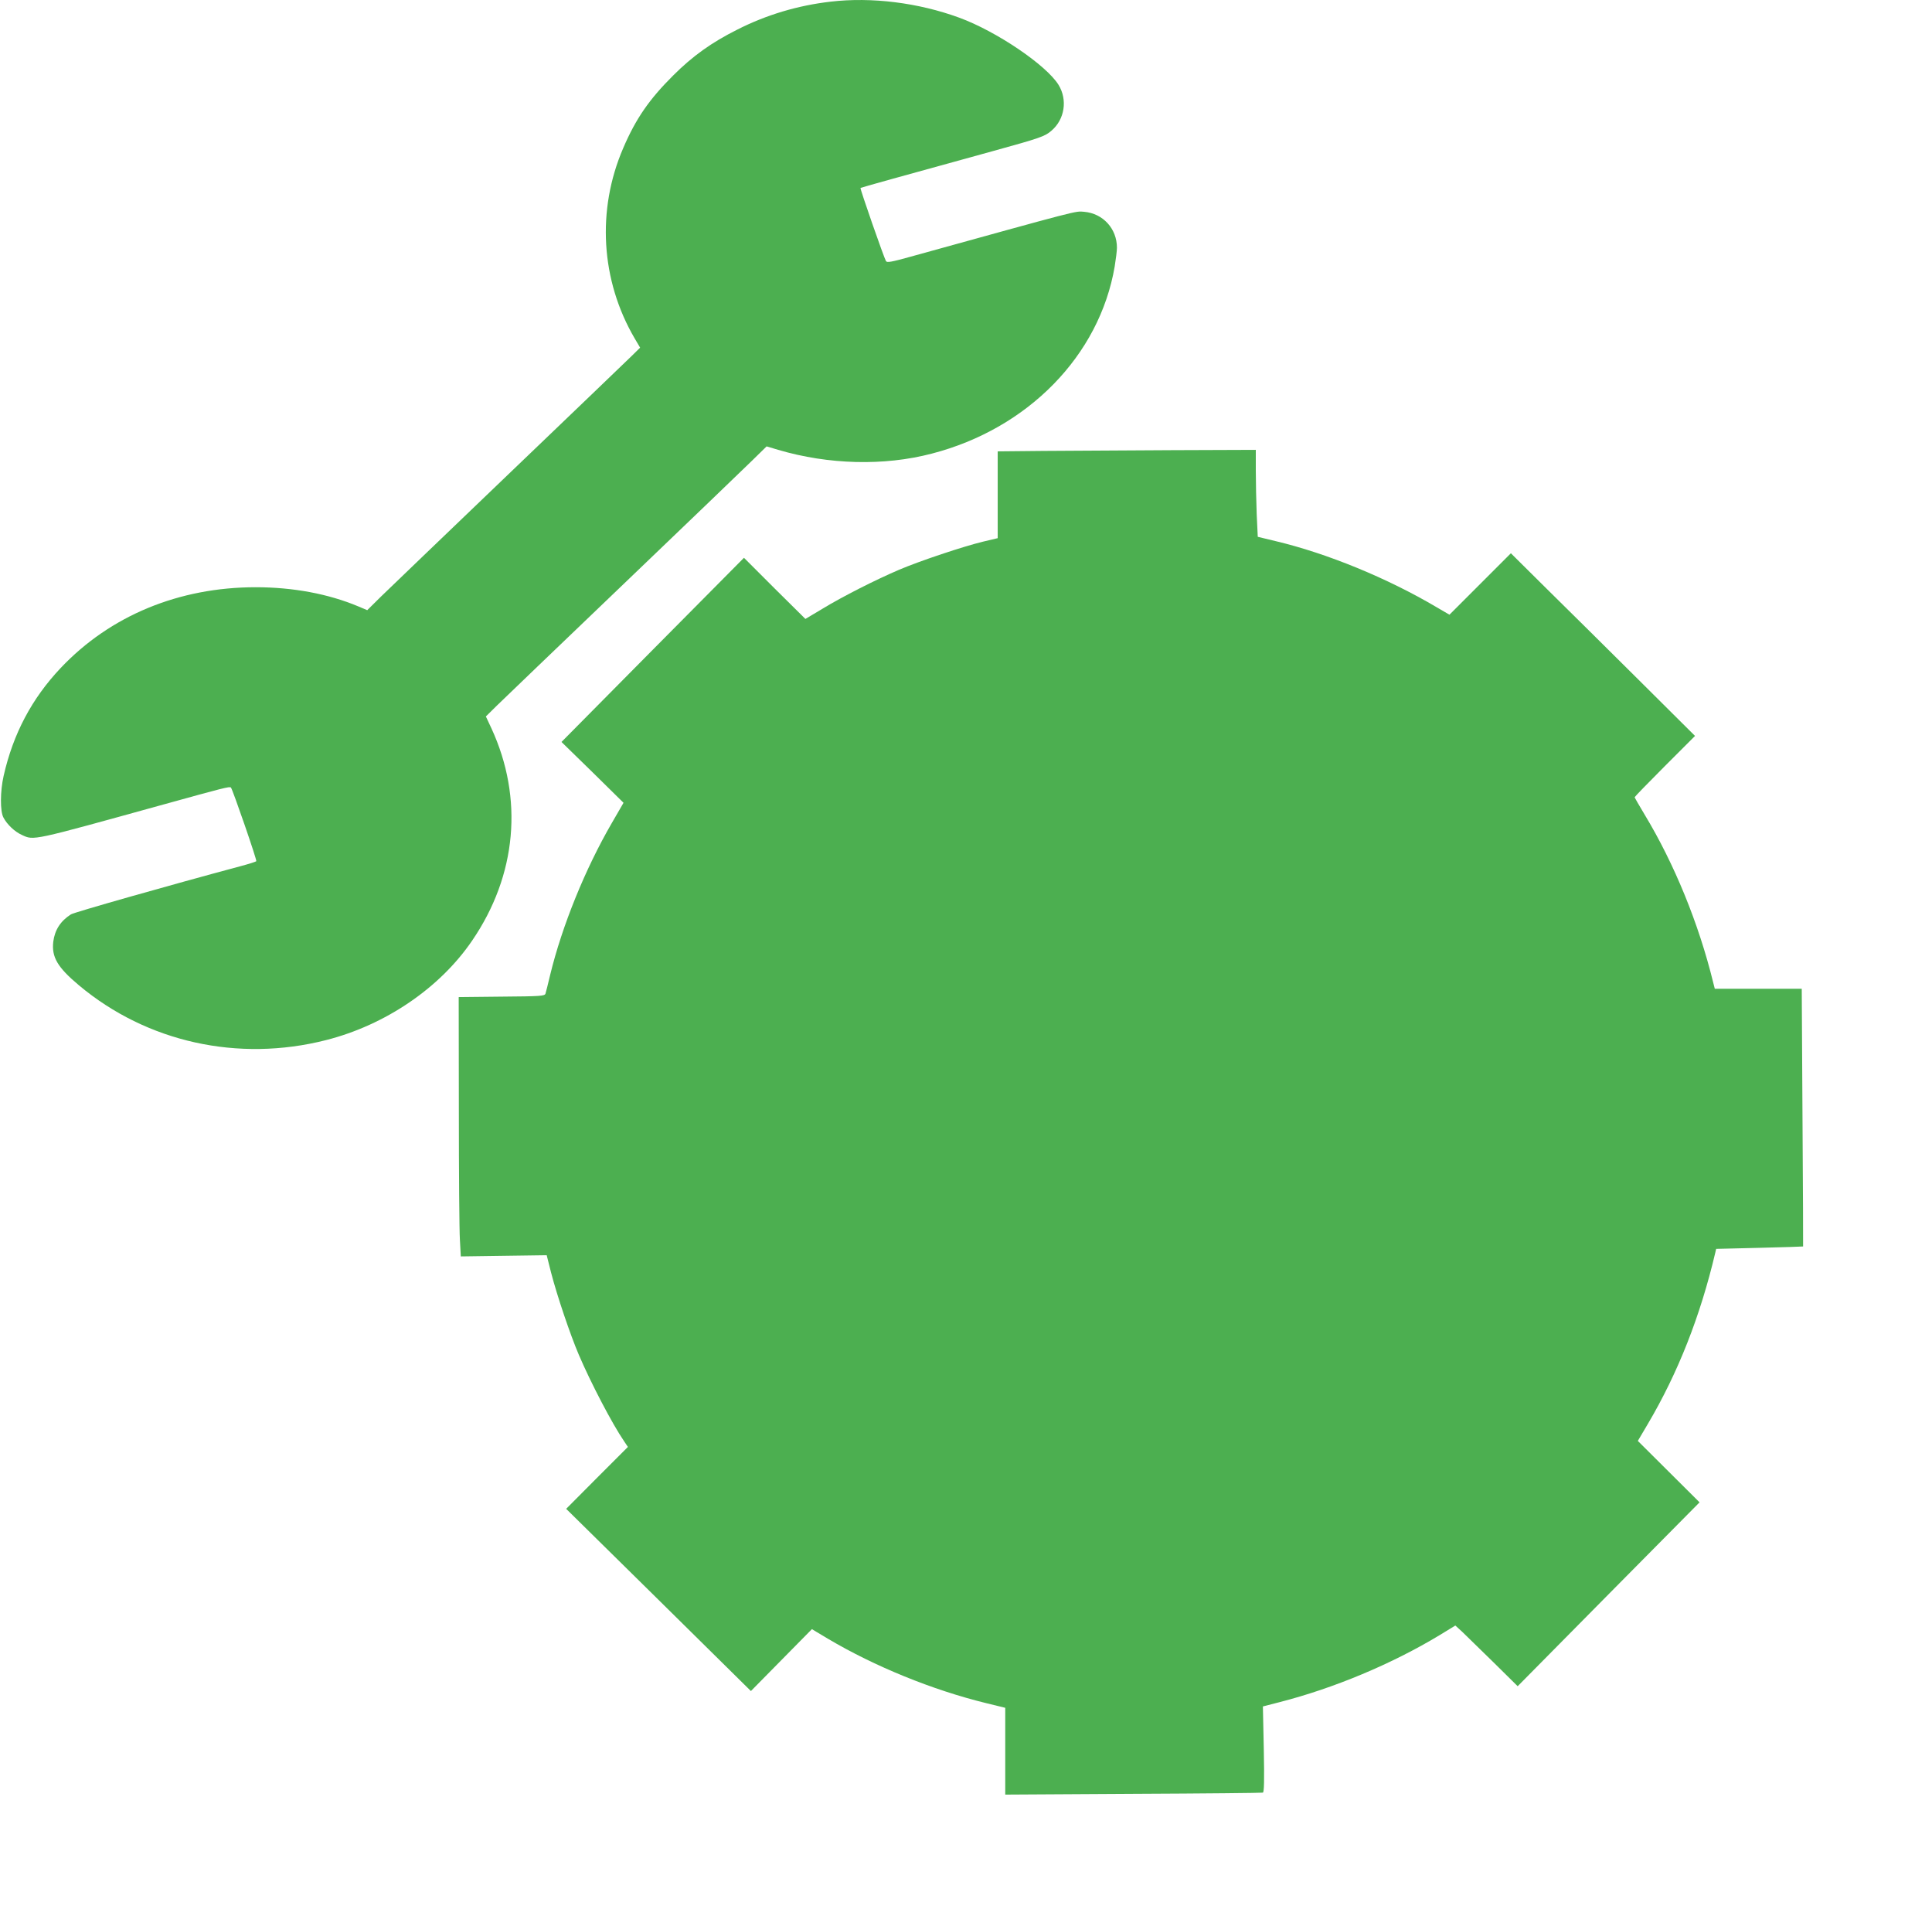
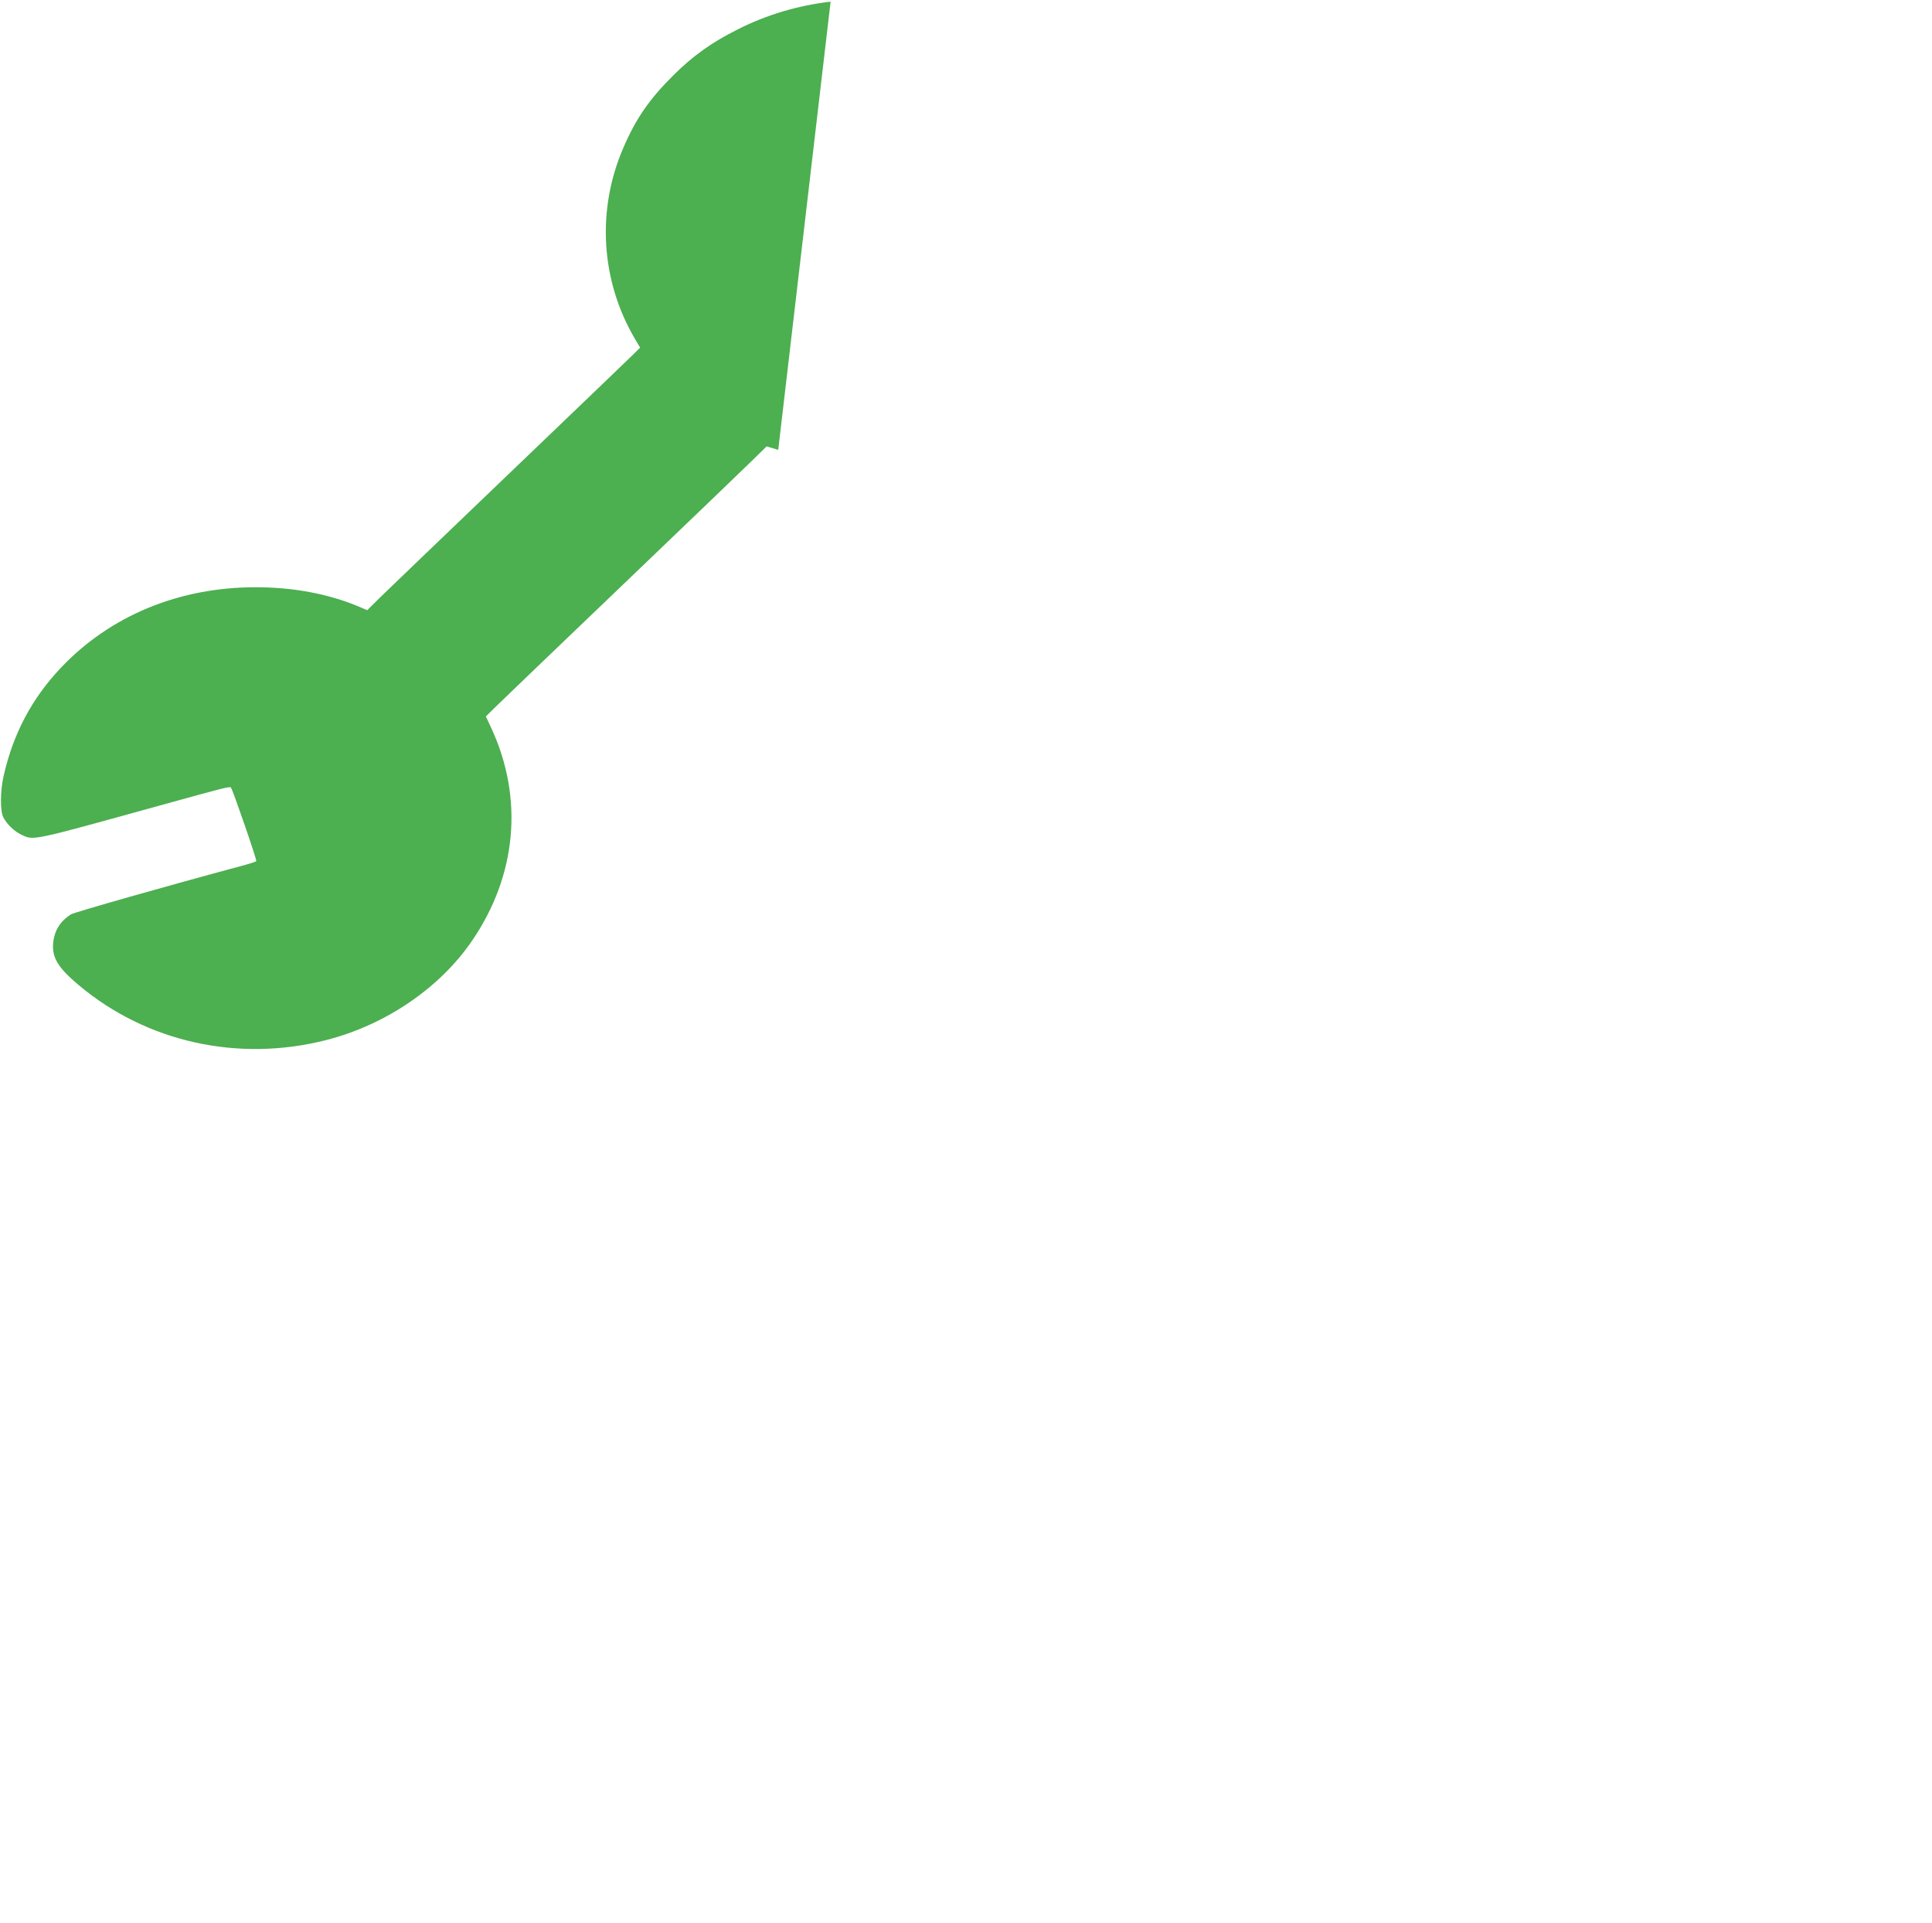
<svg xmlns="http://www.w3.org/2000/svg" version="1.0" width="1280pt" height="1274pt" viewBox="0 0 1280 1274" preserveAspectRatio="xMidYMid meet">
  <g transform="translate(0,1274) scale(0.1,-0.1)" fill="#4caf50" stroke="none">
-     <path d="M5503 12729 c-217 -25 -425 -87 -618 -185 -170 -85 -296 -175 -425 -304 -159 -158 -248 -287 -331 -481 -177 -410 -149 -877 76 -1261 l36 -61 -58 -57 c-32 -32 -398 -382 -813 -780 -415 -398 -796 -763 -846 -812 l-91 -90 -59 25 c-198 83 -432 127 -680 127 -508 0 -964 -188 -1292 -535 -191 -202 -315 -436 -378 -715 -23 -101 -24 -235 -1 -276 24 -46 75 -94 122 -115 81 -37 57 -42 935 201 398 110 442 122 450 113 12 -14 174 -483 168 -488 -3 -3 -45 -17 -94 -30 -503 -135 -1114 -309 -1134 -322 -69 -44 -107 -103 -117 -181 -12 -102 28 -170 170 -289 450 -377 1055 -511 1637 -363 394 100 755 346 968 659 296 433 342 943 127 1408 l-36 77 73 72 c40 39 415 399 833 799 418 400 804 771 857 823 l97 95 77 -23 c333 -98 700 -108 1017 -25 637 165 1111 649 1212 1239 8 49 15 105 15 125 0 126 -92 227 -217 238 -61 5 -10 18 -1156 -299 -119 -33 -150 -39 -157 -28 -13 21 -173 480 -169 485 4 3 274 78 884 246 304 84 337 95 381 133 88 75 108 205 47 304 -81 131 -412 355 -658 445 -270 99 -580 138 -852 106z" />
-     <path d="M6913 9753 l-303 -3 0 -288 0 -287 -97 -23 c-129 -31 -420 -128 -558 -187 -154 -66 -370 -175 -505 -257 l-114 -68 -204 202 -203 203 -605 -610 -604 -610 206 -201 205 -202 -77 -133 c-177 -305 -330 -682 -409 -1007 -14 -59 -28 -115 -31 -124 -5 -16 -30 -18 -290 -20 l-285 -3 1 -750 c0 -412 3 -799 7 -859 l6 -109 284 4 285 4 29 -115 c40 -154 126 -409 184 -545 80 -187 221 -457 299 -571 l26 -39 -205 -205 -204 -205 612 -603 612 -604 202 205 202 205 107 -64 c309 -183 692 -339 1047 -426 l127 -31 0 -288 0 -287 848 5 c466 2 852 6 859 8 8 3 10 78 6 287 l-6 284 109 28 c363 93 747 254 1063 445 l103 63 47 -43 c25 -24 118 -115 206 -201 l160 -158 602 609 603 609 -205 204 -204 203 65 110 c201 340 349 716 448 1136 l6 26 287 7 c158 4 288 8 289 9 1 1 -1 386 -4 855 l-5 852 -288 0 -288 0 -11 43 c-95 388 -257 785 -454 1111 -36 60 -66 112 -66 115 0 3 90 96 200 206 l200 200 -372 370 c-205 204 -480 476 -611 605 l-237 235 -204 -204 -203 -203 -84 49 c-328 194 -728 358 -1070 439 l-116 28 -7 149 c-3 83 -6 212 -6 289 l0 138 -552 -2 c-304 -2 -689 -4 -855 -5z" />
+     <path d="M5503 12729 c-217 -25 -425 -87 -618 -185 -170 -85 -296 -175 -425 -304 -159 -158 -248 -287 -331 -481 -177 -410 -149 -877 76 -1261 l36 -61 -58 -57 c-32 -32 -398 -382 -813 -780 -415 -398 -796 -763 -846 -812 l-91 -90 -59 25 c-198 83 -432 127 -680 127 -508 0 -964 -188 -1292 -535 -191 -202 -315 -436 -378 -715 -23 -101 -24 -235 -1 -276 24 -46 75 -94 122 -115 81 -37 57 -42 935 201 398 110 442 122 450 113 12 -14 174 -483 168 -488 -3 -3 -45 -17 -94 -30 -503 -135 -1114 -309 -1134 -322 -69 -44 -107 -103 -117 -181 -12 -102 28 -170 170 -289 450 -377 1055 -511 1637 -363 394 100 755 346 968 659 296 433 342 943 127 1408 l-36 77 73 72 c40 39 415 399 833 799 418 400 804 771 857 823 l97 95 77 -23 z" />
  </g>
</svg>